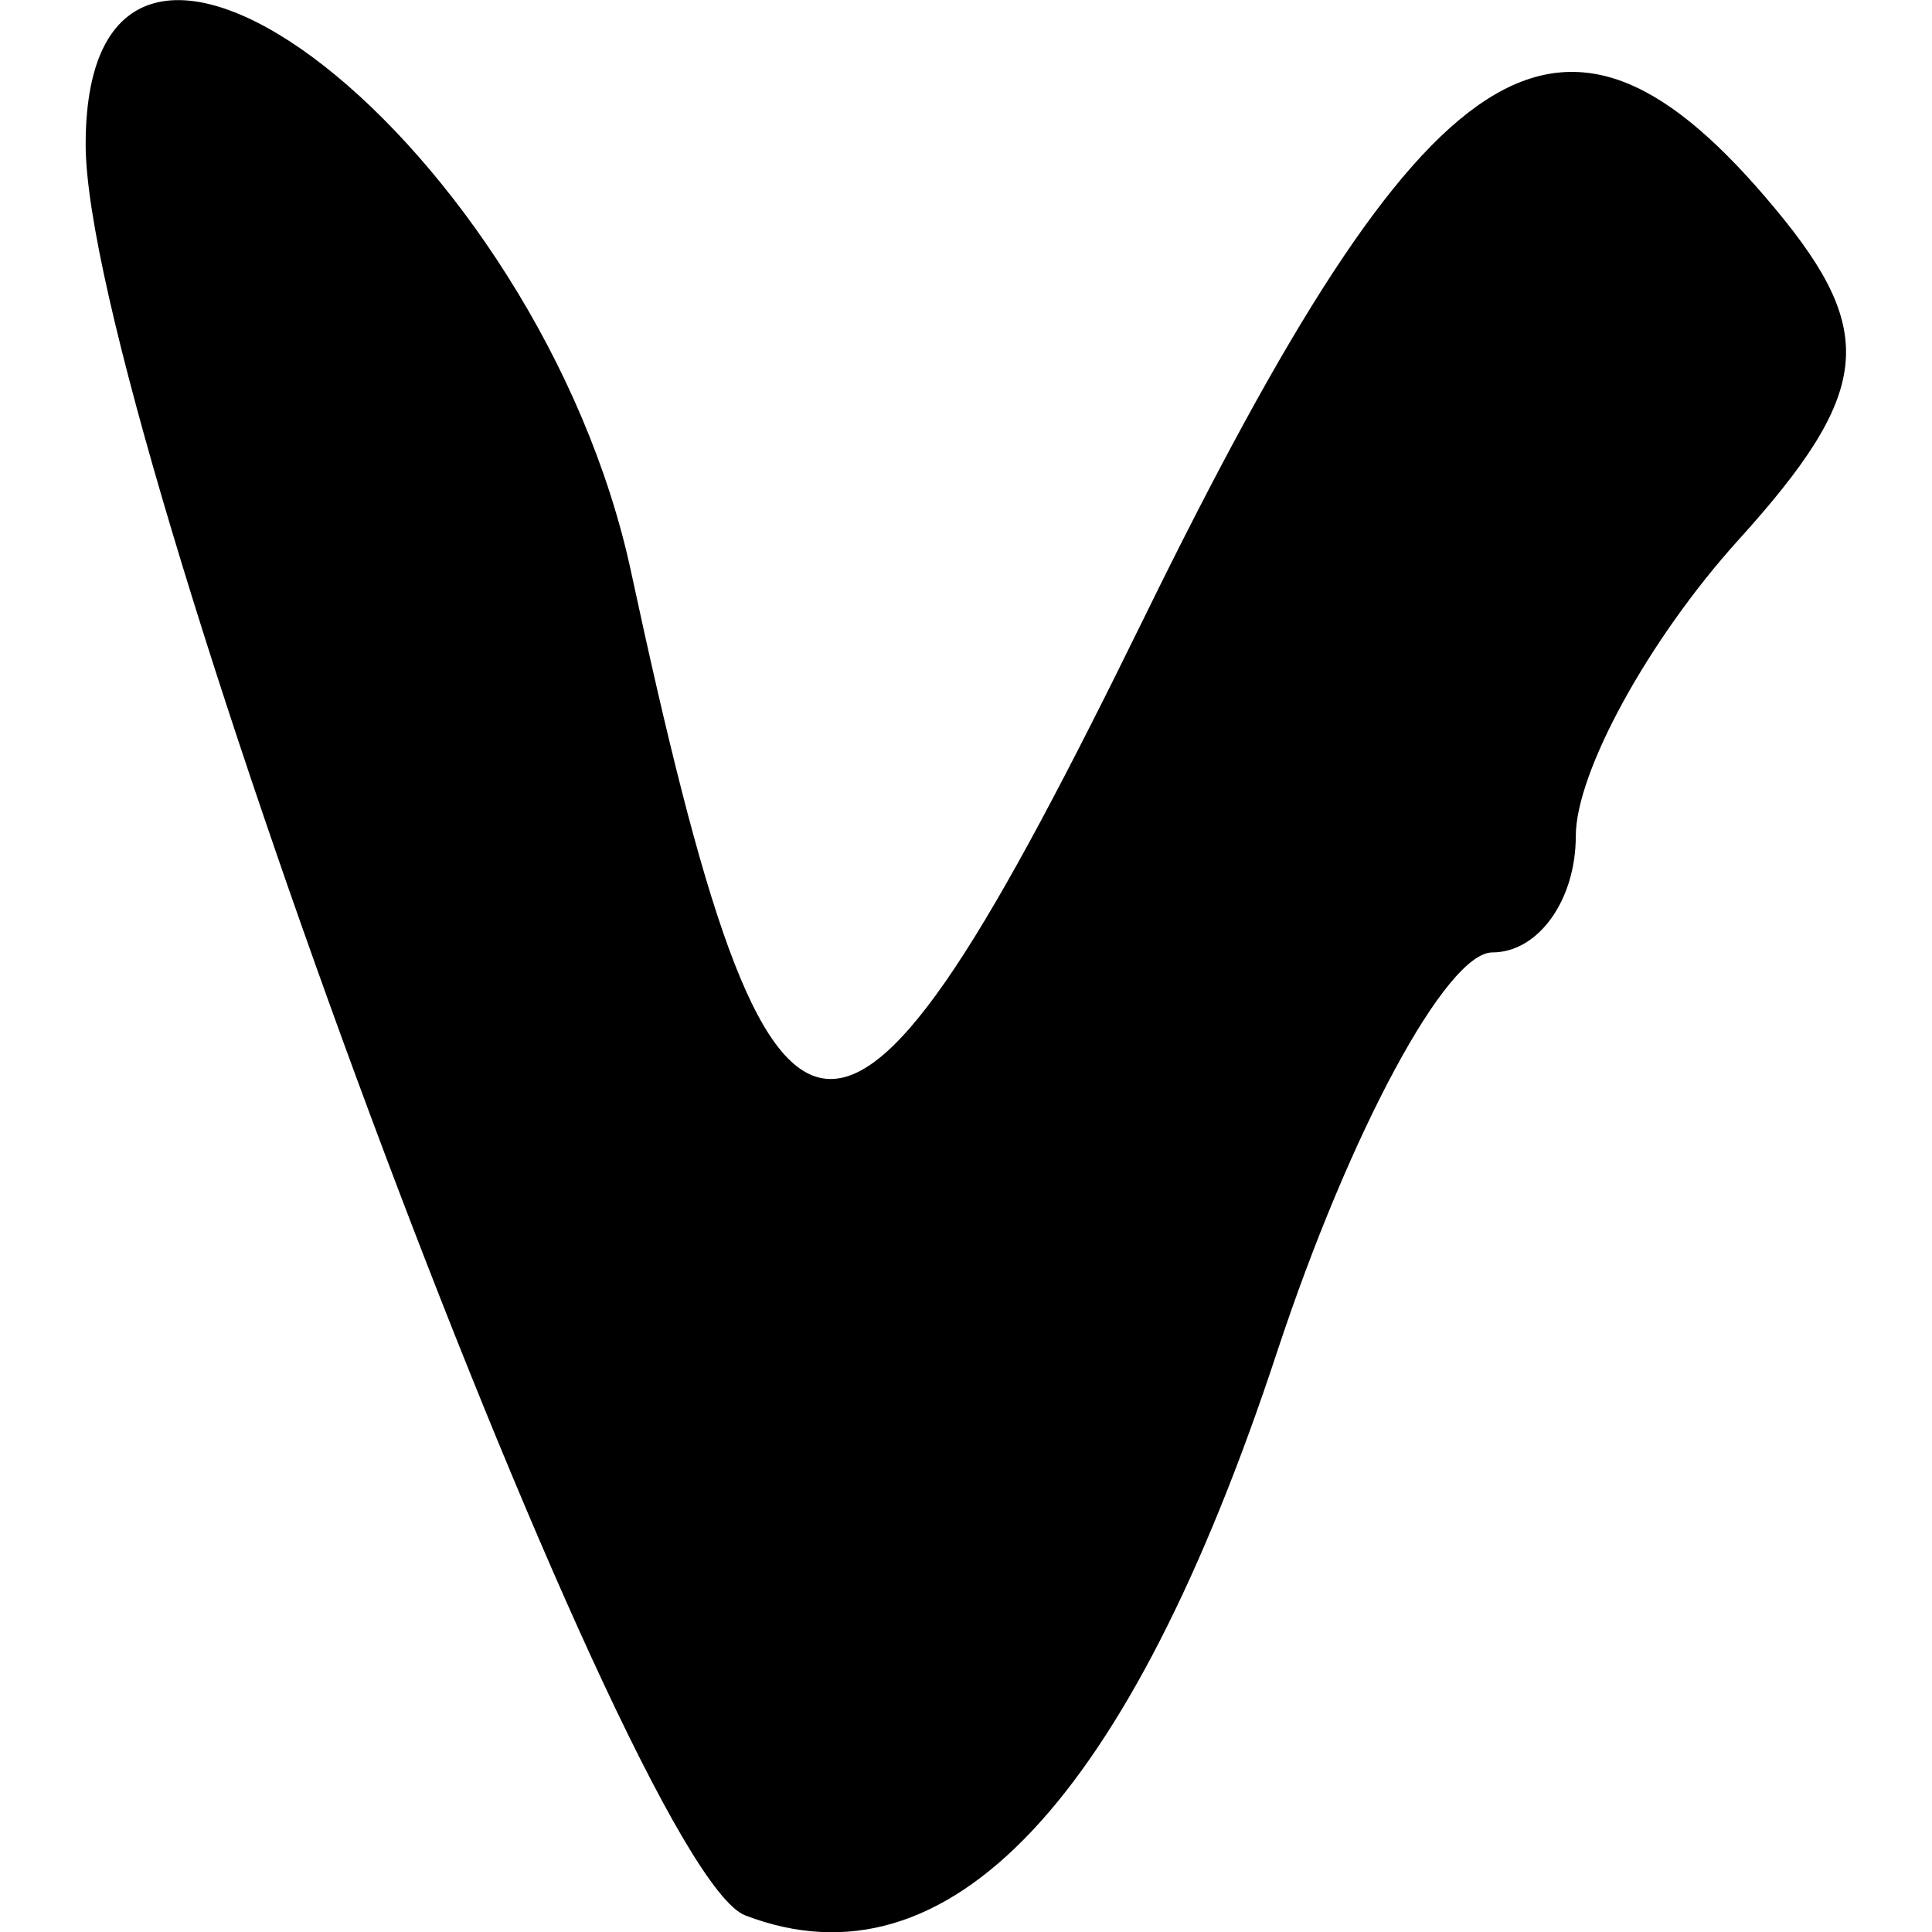
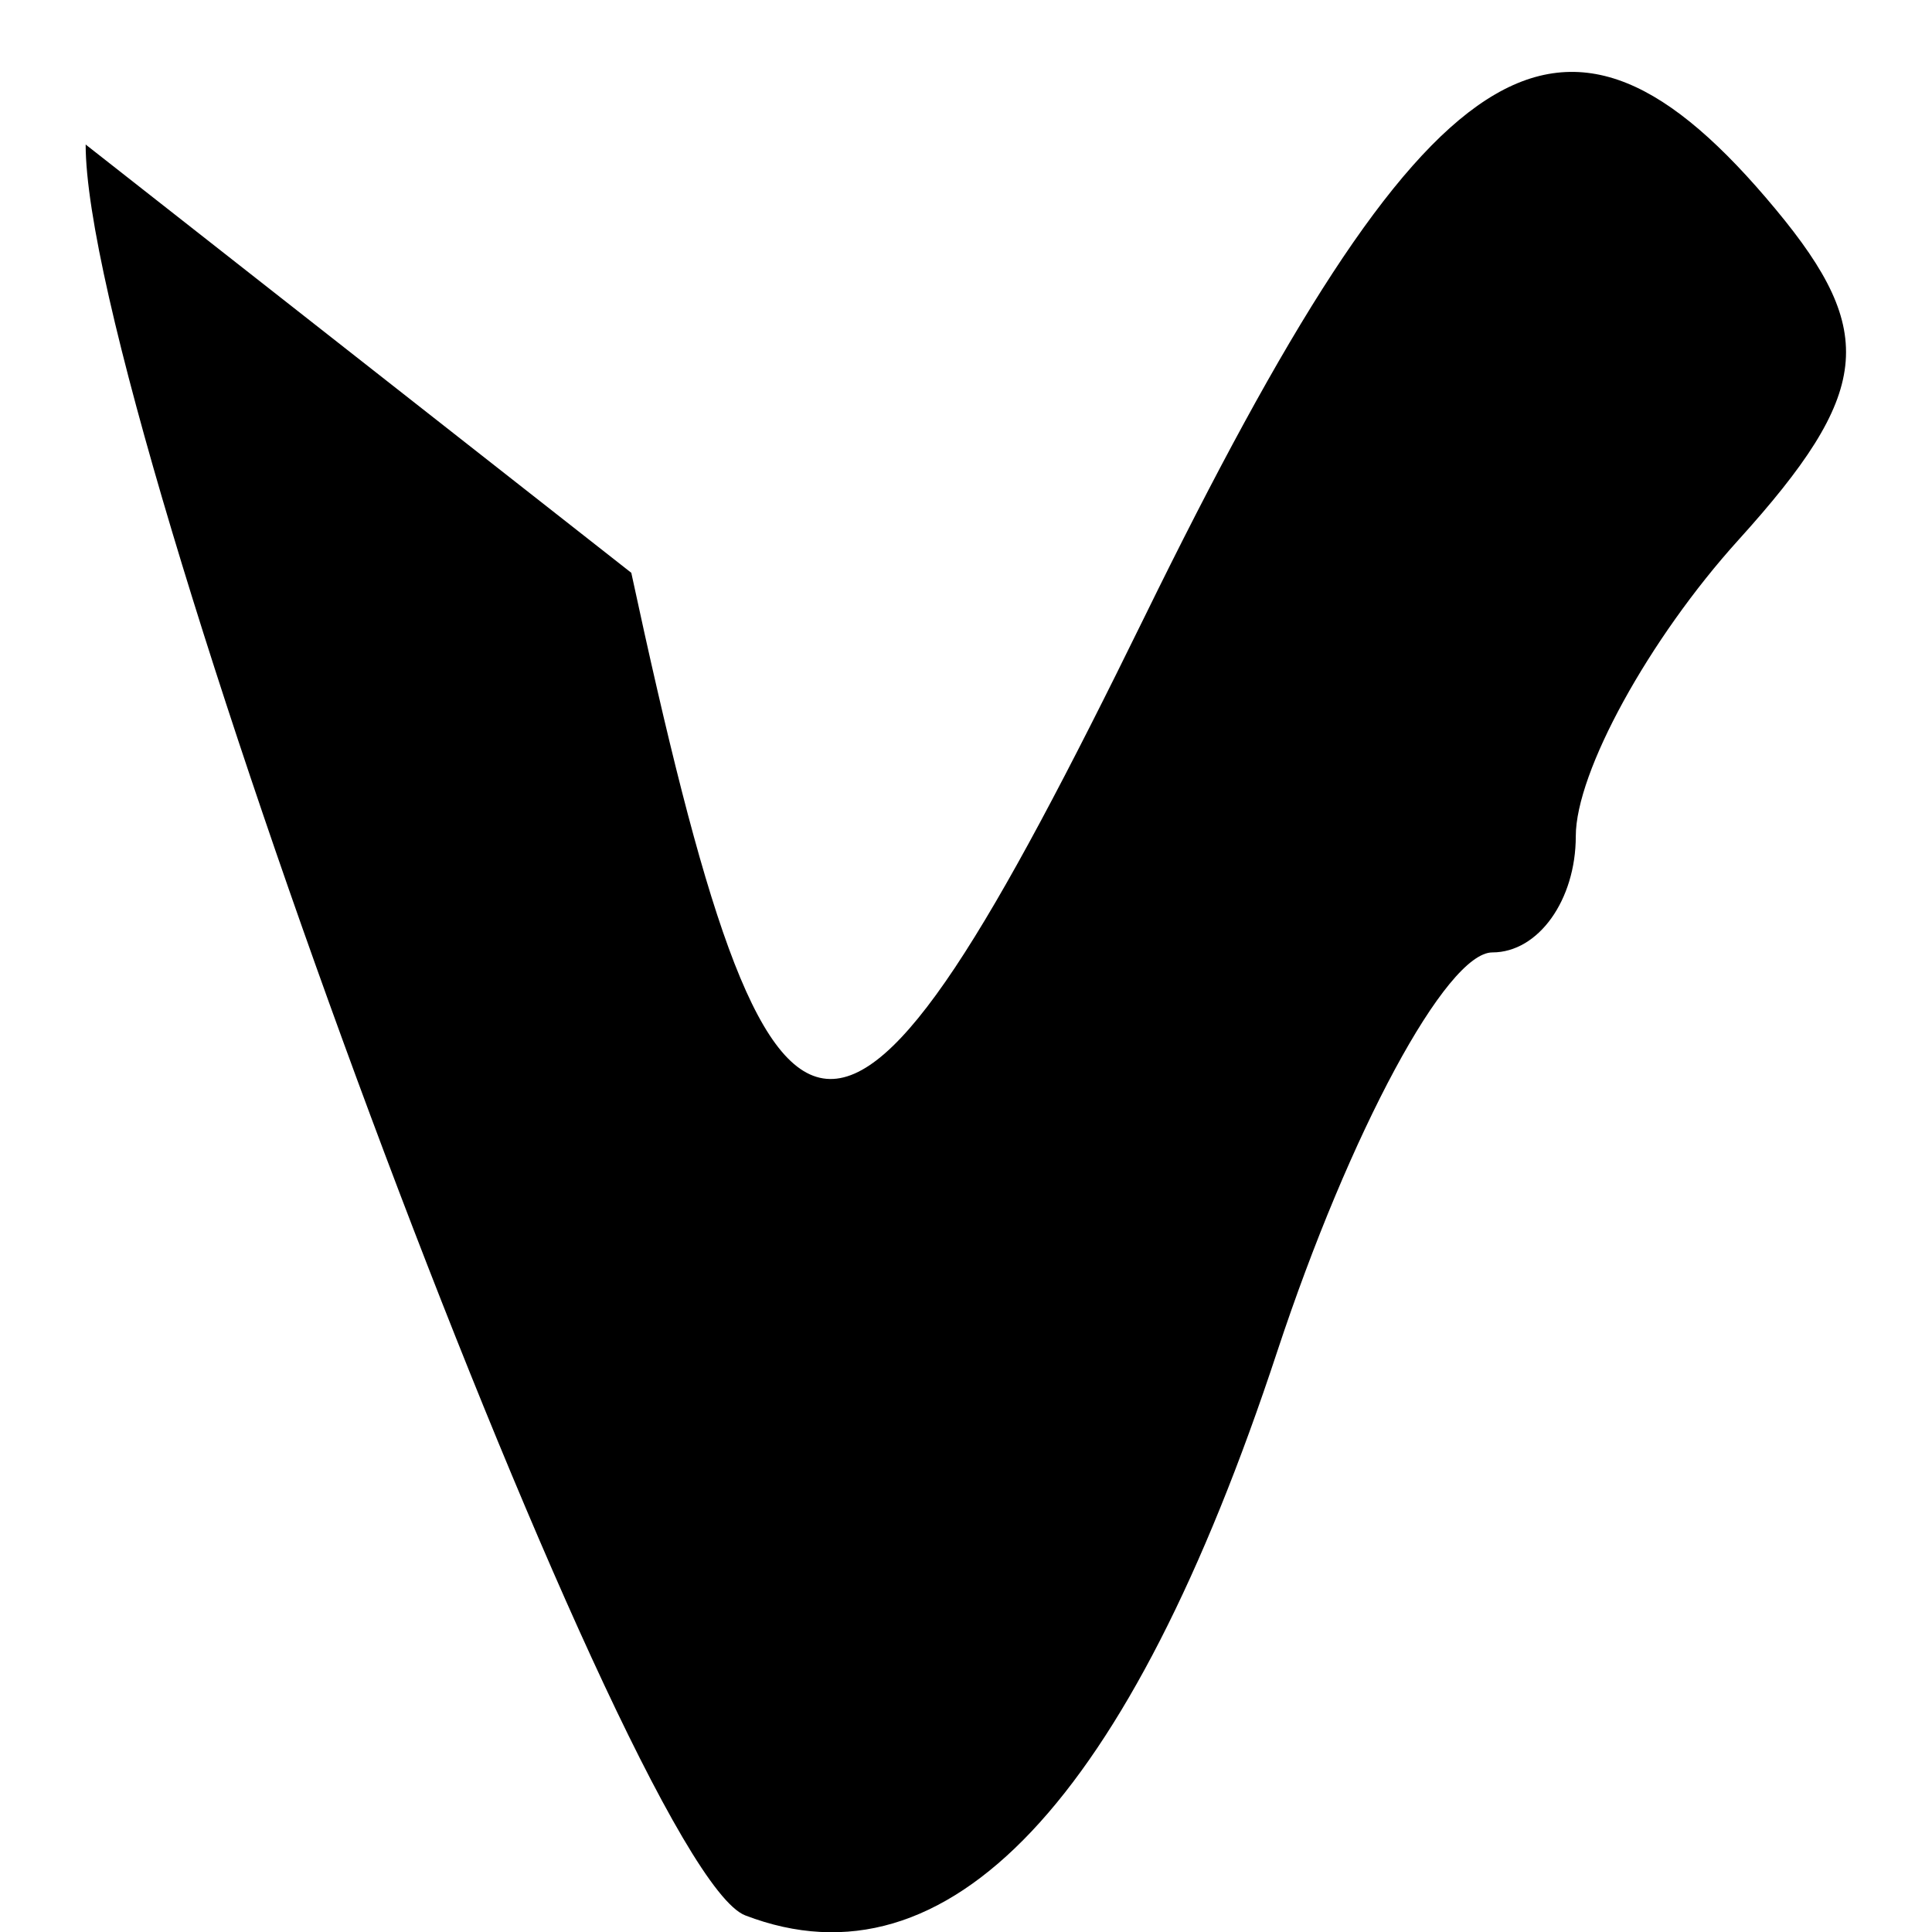
<svg xmlns="http://www.w3.org/2000/svg" xml:space="preserve" viewBox="0 0 512 512">
-   <path d="M22.7 38.3c0 73 143.1 457.1 174.8 469.3 53.7 20.6 101.7-30.2 141-149.5 19.2-58.1 44.8-105.7 57-105.7s22.1-13.9 22.1-30.8c0-17 19.4-52.3 43.1-78.5 35.2-38.9 37-55 9.9-87.6-56.6-68.2-92.2-45.3-167.3 108-81.3 165.9-98.1 164.4-136-11.7C143.2 38.9 22.7-55.5 22.7 38.3" style="fill-rule:evenodd;clip-rule:evenodd" />
+   <path d="M22.7 38.3c0 73 143.1 457.1 174.8 469.3 53.7 20.6 101.7-30.2 141-149.5 19.2-58.1 44.8-105.7 57-105.7s22.1-13.9 22.1-30.8c0-17 19.4-52.3 43.1-78.5 35.2-38.9 37-55 9.9-87.6-56.6-68.2-92.2-45.3-167.3 108-81.3 165.9-98.1 164.4-136-11.7" style="fill-rule:evenodd;clip-rule:evenodd" />
</svg>